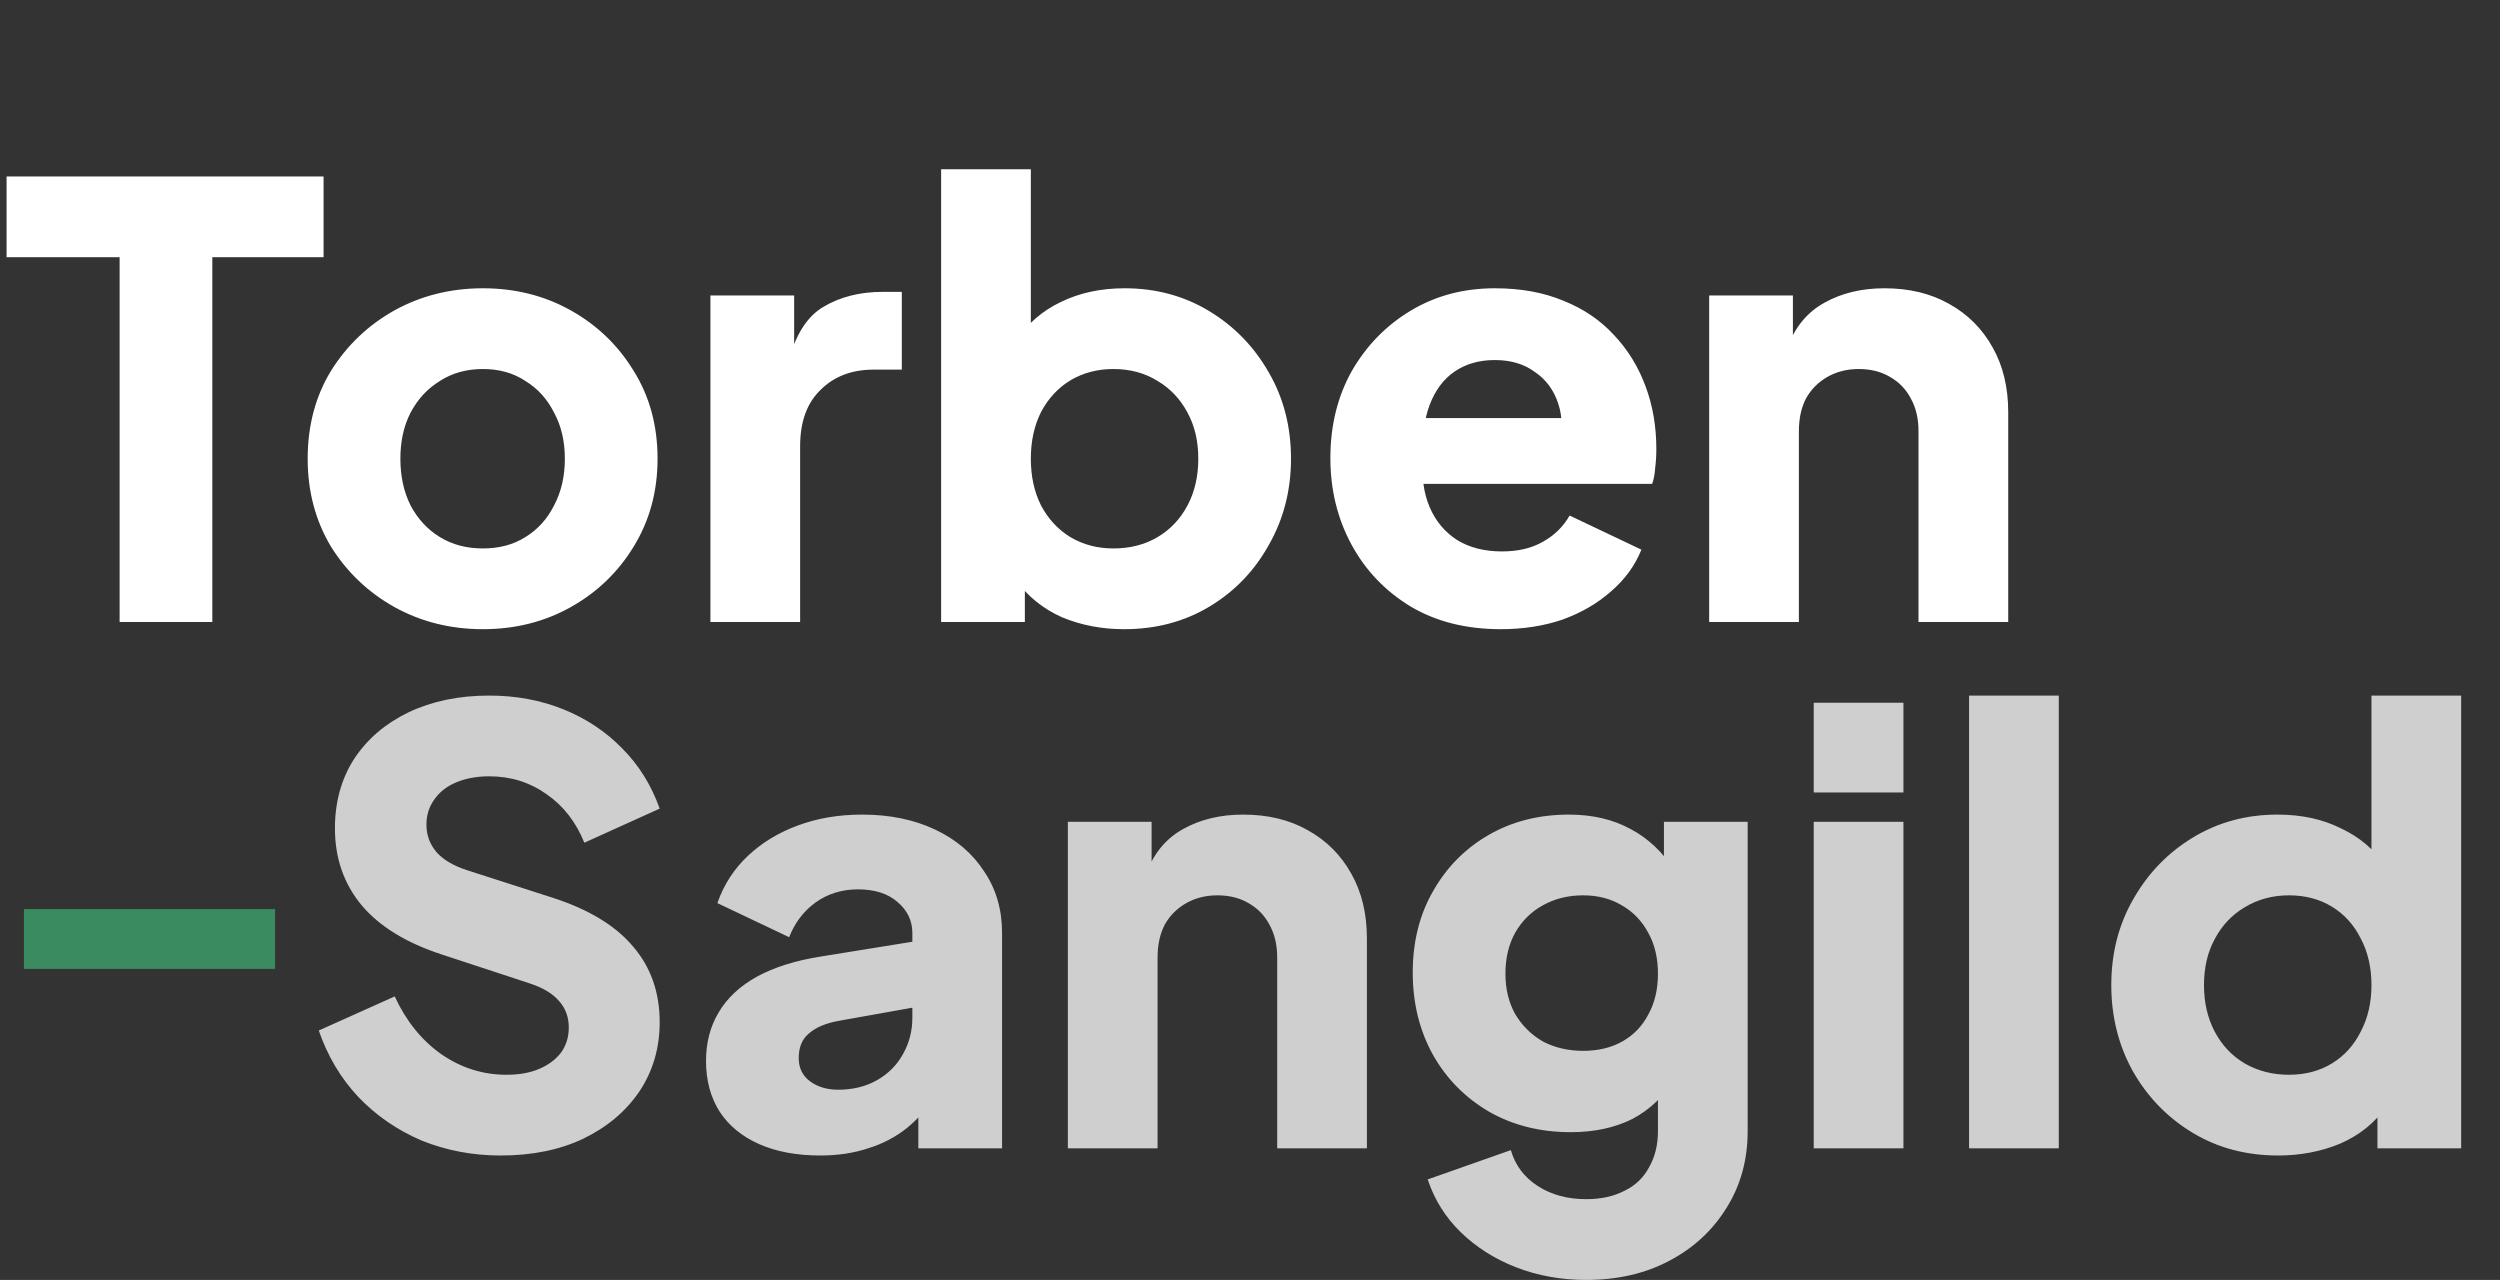
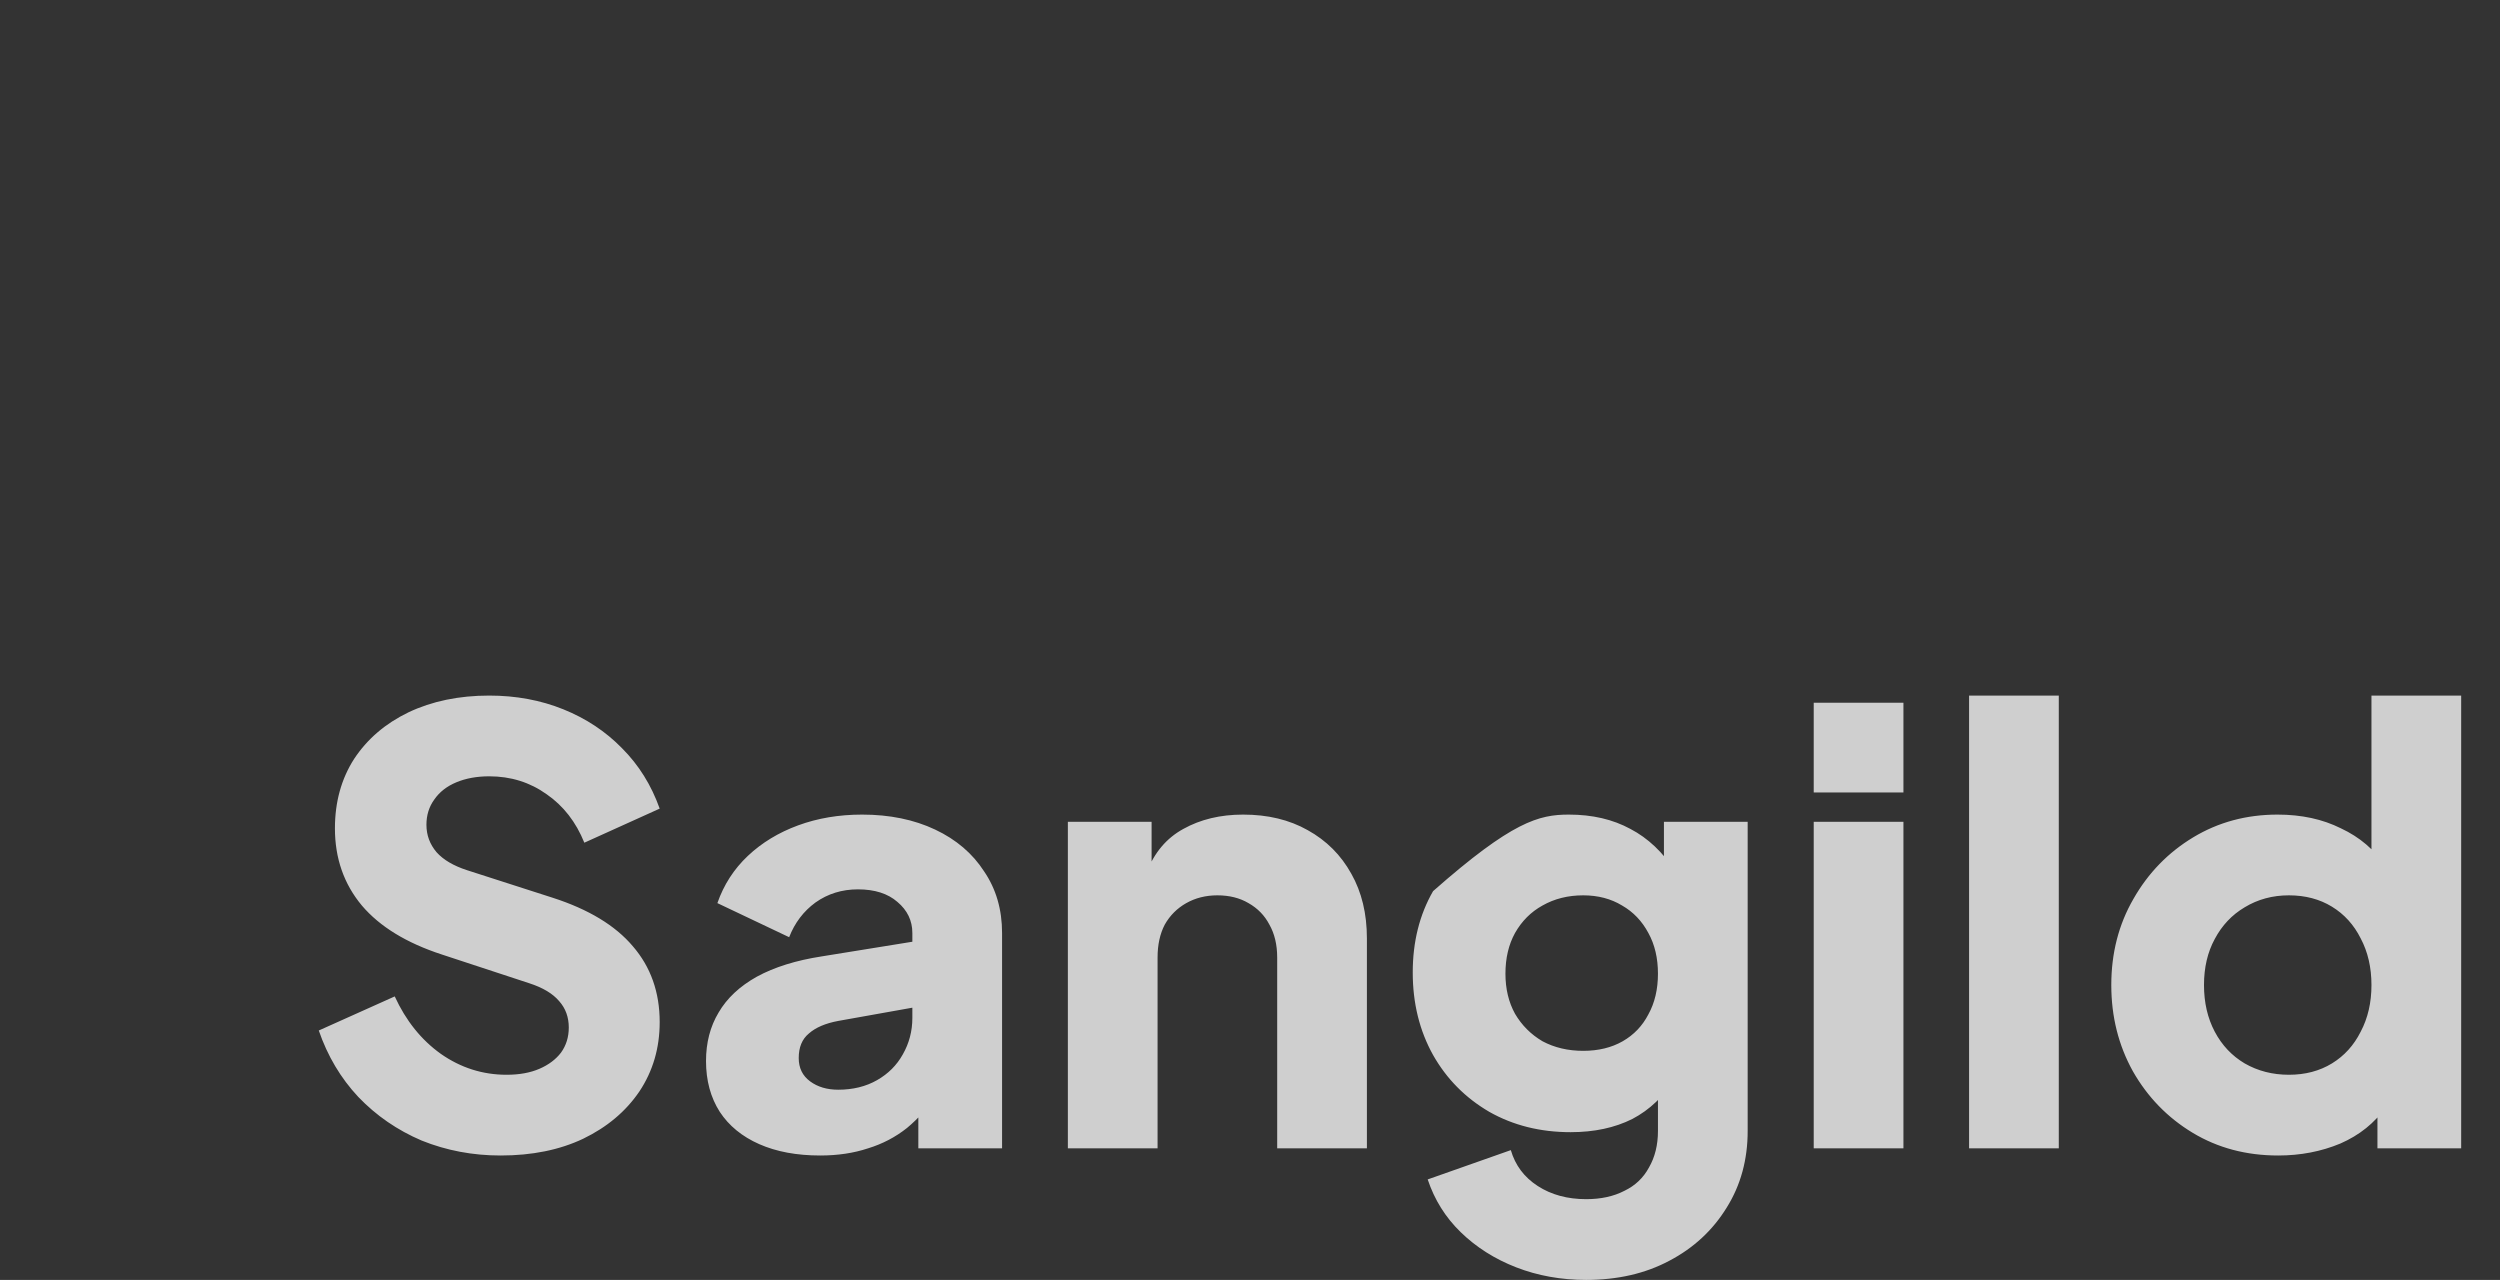
<svg xmlns="http://www.w3.org/2000/svg" width="209" height="107" viewBox="0 0 209 107" fill="none">
  <rect x="0" y="0" width="209" height="107" fill="#333333" stroke="none" />
-   <path opacity="0.85" d="M41.85 96.6C39.517 96.6 37.317 96.183 35.25 95.35C33.217 94.483 31.45 93.267 29.95 91.7C28.483 90.133 27.383 88.283 26.65 86.15L33 83.3C33.933 85.333 35.217 86.933 36.85 88.1C38.517 89.267 40.35 89.85 42.35 89.85C43.417 89.85 44.333 89.683 45.1 89.35C45.867 89.017 46.467 88.567 46.9 88C47.333 87.4 47.55 86.7 47.55 85.9C47.55 85.033 47.283 84.3 46.75 83.7C46.217 83.067 45.383 82.567 44.25 82.2L36.95 79.8C33.983 78.833 31.75 77.467 30.25 75.7C28.75 73.9 28 71.75 28 69.25C28 67.05 28.533 65.117 29.6 63.45C30.7 61.783 32.217 60.483 34.15 59.55C36.117 58.617 38.367 58.15 40.9 58.15C43.133 58.15 45.2 58.533 47.1 59.3C49 60.067 50.633 61.15 52 62.55C53.4 63.95 54.45 65.633 55.15 67.6L48.85 70.45C48.15 68.717 47.1 67.367 45.7 66.4C44.3 65.4 42.7 64.9 40.9 64.9C39.867 64.9 38.95 65.067 38.15 65.4C37.35 65.733 36.733 66.217 36.3 66.85C35.867 67.45 35.65 68.15 35.65 68.95C35.65 69.817 35.933 70.583 36.5 71.25C37.067 71.883 37.917 72.383 39.05 72.75L46.2 75.05C49.2 76.017 51.433 77.367 52.9 79.1C54.4 80.833 55.15 82.95 55.15 85.45C55.15 87.617 54.583 89.55 53.45 91.25C52.317 92.917 50.75 94.233 48.75 95.2C46.783 96.133 44.483 96.6 41.85 96.6ZM68.573 96.6C66.606 96.6 64.906 96.283 63.473 95.65C62.04 95.017 60.94 94.117 60.173 92.95C59.406 91.75 59.023 90.333 59.023 88.7C59.023 87.167 59.373 85.817 60.073 84.65C60.773 83.45 61.84 82.45 63.273 81.65C64.74 80.85 66.556 80.283 68.723 79.95L77.073 78.6V84.1L70.073 85.35C69.006 85.55 68.19 85.9 67.623 86.4C67.056 86.867 66.773 87.55 66.773 88.45C66.773 89.283 67.09 89.933 67.723 90.4C68.356 90.867 69.14 91.1 70.073 91.1C71.306 91.1 72.39 90.833 73.323 90.3C74.256 89.767 74.973 89.05 75.473 88.15C76.006 87.217 76.273 86.2 76.273 85.1V78C76.273 76.967 75.856 76.1 75.023 75.4C74.223 74.7 73.123 74.35 71.723 74.35C70.39 74.35 69.206 74.717 68.173 75.45C67.173 76.183 66.44 77.15 65.973 78.35L59.973 75.5C60.506 73.967 61.356 72.65 62.523 71.55C63.69 70.45 65.09 69.6 66.723 69C68.356 68.4 70.14 68.1 72.073 68.1C74.373 68.1 76.406 68.517 78.173 69.35C79.94 70.183 81.306 71.35 82.273 72.85C83.273 74.317 83.773 76.033 83.773 78V96H76.773V91.6L78.473 91.3C77.673 92.5 76.79 93.5 75.823 94.3C74.856 95.067 73.773 95.633 72.573 96C71.373 96.4 70.04 96.6 68.573 96.6ZM89.273 96V68.7H96.273V74.1L95.873 72.9C96.507 71.267 97.523 70.067 98.923 69.3C100.357 68.5 102.023 68.1 103.923 68.1C105.99 68.1 107.79 68.533 109.323 69.4C110.89 70.267 112.107 71.483 112.973 73.05C113.84 74.583 114.273 76.383 114.273 78.45V96H106.773V80.05C106.773 78.983 106.557 78.067 106.123 77.3C105.723 76.533 105.14 75.933 104.373 75.5C103.64 75.067 102.773 74.85 101.773 74.85C100.807 74.85 99.94 75.067 99.173 75.5C98.407 75.933 97.807 76.533 97.373 77.3C96.973 78.067 96.773 78.983 96.773 80.05V96H89.273ZM132.605 107C130.505 107 128.555 106.65 126.755 105.95C124.955 105.25 123.405 104.267 122.105 103C120.838 101.767 119.922 100.3 119.355 98.6L126.305 96.15C126.672 97.417 127.422 98.417 128.555 99.15C129.688 99.883 131.038 100.25 132.605 100.25C133.838 100.25 134.905 100.017 135.805 99.55C136.705 99.117 137.388 98.467 137.855 97.6C138.355 96.733 138.605 95.717 138.605 94.55V88.3L140.055 90.1C139.122 91.633 137.922 92.783 136.455 93.55C134.988 94.283 133.272 94.65 131.305 94.65C128.772 94.65 126.505 94.083 124.505 92.95C122.505 91.783 120.938 90.2 119.805 88.2C118.672 86.167 118.105 83.867 118.105 81.3C118.105 78.733 118.672 76.467 119.805 74.5C120.938 72.5 122.488 70.933 124.455 69.8C126.422 68.667 128.655 68.1 131.155 68.1C133.122 68.1 134.838 68.5 136.305 69.3C137.772 70.067 139.022 71.25 140.055 72.85L139.105 74.65V68.7H146.105V94.55C146.105 96.95 145.522 99.083 144.355 100.95C143.188 102.85 141.588 104.333 139.555 105.4C137.555 106.467 135.238 107 132.605 107ZM132.355 87.85C133.622 87.85 134.722 87.583 135.655 87.05C136.588 86.517 137.305 85.767 137.805 84.8C138.338 83.833 138.605 82.7 138.605 81.4C138.605 80.1 138.338 78.967 137.805 78C137.272 77 136.538 76.233 135.605 75.7C134.672 75.133 133.588 74.85 132.355 74.85C131.088 74.85 129.955 75.133 128.955 75.7C127.988 76.233 127.222 77 126.655 78C126.122 78.967 125.855 80.1 125.855 81.4C125.855 82.667 126.122 83.783 126.655 84.75C127.222 85.717 127.988 86.483 128.955 87.05C129.955 87.583 131.088 87.85 132.355 87.85ZM151.627 96V68.7H159.127V96H151.627ZM151.627 66.25V58.75H159.127V66.25H151.627ZM164.615 96V58.15H172.115V96H164.615ZM190.454 96.6C187.787 96.6 185.404 95.967 183.304 94.7C181.204 93.433 179.537 91.717 178.304 89.55C177.104 87.383 176.504 84.983 176.504 82.35C176.504 79.683 177.12 77.283 178.354 75.15C179.587 72.983 181.254 71.267 183.354 70C185.454 68.733 187.804 68.1 190.404 68.1C192.404 68.1 194.17 68.483 195.704 69.25C197.27 69.983 198.504 71.033 199.404 72.4L198.254 73.9V58.15H205.754V96H198.754V91L199.454 92.55C198.52 93.883 197.254 94.9 195.654 95.6C194.054 96.267 192.32 96.6 190.454 96.6ZM191.354 89.85C192.72 89.85 193.92 89.533 194.954 88.9C195.987 88.267 196.787 87.383 197.354 86.25C197.954 85.117 198.254 83.817 198.254 82.35C198.254 80.883 197.954 79.583 197.354 78.45C196.787 77.317 195.987 76.433 194.954 75.8C193.92 75.167 192.72 74.85 191.354 74.85C189.987 74.85 188.754 75.183 187.654 75.85C186.587 76.483 185.754 77.367 185.154 78.5C184.554 79.6 184.254 80.883 184.254 82.35C184.254 83.817 184.554 85.117 185.154 86.25C185.754 87.383 186.587 88.267 187.654 88.9C188.754 89.533 189.987 89.85 191.354 89.85Z" fill="white" fill-opacity="0.9" />
-   <path d="M10 52V21.5H0.55V14.75H27.05V21.5H17.75V52H10ZM40.372 52.6C37.672 52.6 35.206 51.983 32.972 50.75C30.772 49.517 29.006 47.833 27.672 45.7C26.372 43.533 25.722 41.083 25.722 38.35C25.722 35.583 26.372 33.133 27.672 31C29.006 28.867 30.772 27.183 32.972 25.95C35.206 24.717 37.672 24.1 40.372 24.1C43.072 24.1 45.522 24.717 47.722 25.95C49.922 27.183 51.672 28.867 52.972 31C54.306 33.133 54.972 35.583 54.972 38.35C54.972 41.083 54.306 43.533 52.972 45.7C51.672 47.833 49.922 49.517 47.722 50.75C45.522 51.983 43.072 52.6 40.372 52.6ZM40.372 45.85C41.739 45.85 42.922 45.533 43.922 44.9C44.956 44.267 45.756 43.383 46.322 42.25C46.922 41.117 47.222 39.817 47.222 38.35C47.222 36.883 46.922 35.6 46.322 34.5C45.756 33.367 44.956 32.483 43.922 31.85C42.922 31.183 41.739 30.85 40.372 30.85C39.006 30.85 37.806 31.183 36.772 31.85C35.739 32.483 34.922 33.367 34.322 34.5C33.756 35.6 33.472 36.883 33.472 38.35C33.472 39.817 33.756 41.117 34.322 42.25C34.922 43.383 35.739 44.267 36.772 44.9C37.806 45.533 39.006 45.85 40.372 45.85ZM59.391 52V24.7H66.391V31.25L65.891 30.3C66.491 28 67.474 26.45 68.841 25.65C70.241 24.817 71.891 24.4 73.791 24.4H75.391V30.9H73.041C71.207 30.9 69.724 31.467 68.591 32.6C67.457 33.7 66.891 35.267 66.891 37.3V52H59.391ZM93.978 52.6C92.111 52.6 90.378 52.267 88.778 51.6C87.211 50.9 85.944 49.883 84.978 48.55L85.678 47V52H78.678V14.15H86.178V29.9L85.028 28.4C85.928 27.033 87.144 25.983 88.678 25.25C90.244 24.483 92.028 24.1 94.028 24.1C96.628 24.1 98.978 24.733 101.078 26C103.178 27.267 104.844 28.983 106.078 31.15C107.311 33.283 107.928 35.683 107.928 38.35C107.928 40.983 107.311 43.383 106.078 45.55C104.878 47.717 103.228 49.433 101.128 50.7C99.028 51.967 96.644 52.6 93.978 52.6ZM93.078 45.85C94.478 45.85 95.711 45.533 96.778 44.9C97.844 44.267 98.678 43.383 99.278 42.25C99.878 41.117 100.178 39.817 100.178 38.35C100.178 36.883 99.878 35.6 99.278 34.5C98.678 33.367 97.844 32.483 96.778 31.85C95.711 31.183 94.478 30.85 93.078 30.85C91.744 30.85 90.544 31.167 89.478 31.8C88.444 32.433 87.628 33.317 87.028 34.45C86.461 35.583 86.178 36.883 86.178 38.35C86.178 39.817 86.461 41.117 87.028 42.25C87.628 43.383 88.444 44.267 89.478 44.9C90.544 45.533 91.744 45.85 93.078 45.85ZM125.47 52.6C122.57 52.6 120.054 51.967 117.92 50.7C115.787 49.4 114.137 47.667 112.97 45.5C111.804 43.333 111.22 40.933 111.22 38.3C111.22 35.567 111.82 33.133 113.02 31C114.254 28.867 115.904 27.183 117.97 25.95C120.037 24.717 122.37 24.1 124.97 24.1C127.137 24.1 129.054 24.45 130.72 25.15C132.387 25.817 133.787 26.767 134.92 28C136.087 29.233 136.97 30.667 137.57 32.3C138.17 33.9 138.47 35.65 138.47 37.55C138.47 38.083 138.437 38.617 138.37 39.15C138.337 39.65 138.254 40.083 138.12 40.45H117.67V34.95H133.87L130.32 37.55C130.654 36.117 130.637 34.85 130.27 33.75C129.904 32.617 129.254 31.733 128.32 31.1C127.42 30.433 126.304 30.1 124.97 30.1C123.67 30.1 122.554 30.417 121.62 31.05C120.687 31.683 119.987 32.617 119.52 33.85C119.054 35.083 118.87 36.583 118.97 38.35C118.837 39.883 119.02 41.233 119.52 42.4C120.02 43.567 120.787 44.483 121.82 45.15C122.854 45.783 124.104 46.1 125.57 46.1C126.904 46.1 128.037 45.833 128.97 45.3C129.937 44.767 130.687 44.033 131.22 43.1L137.22 45.95C136.687 47.283 135.837 48.45 134.67 49.45C133.537 50.45 132.187 51.233 130.62 51.8C129.054 52.333 127.337 52.6 125.47 52.6ZM142.887 52V24.7H149.887V30.1L149.487 28.9C150.12 27.267 151.137 26.067 152.537 25.3C153.97 24.5 155.637 24.1 157.537 24.1C159.603 24.1 161.403 24.533 162.937 25.4C164.503 26.267 165.72 27.483 166.587 29.05C167.453 30.583 167.887 32.383 167.887 34.45V52H160.387V36.05C160.387 34.983 160.17 34.067 159.737 33.3C159.337 32.533 158.753 31.933 157.987 31.5C157.253 31.067 156.387 30.85 155.387 30.85C154.42 30.85 153.553 31.067 152.787 31.5C152.02 31.933 151.42 32.533 150.987 33.3C150.587 34.067 150.387 34.983 150.387 36.05V52H142.887Z" fill="white" />
-   <rect x="2" y="76" width="21" height="5" fill="#3A8B5F" />
+   <path opacity="0.85" d="M41.85 96.6C39.517 96.6 37.317 96.183 35.25 95.35C33.217 94.483 31.45 93.267 29.95 91.7C28.483 90.133 27.383 88.283 26.65 86.15L33 83.3C33.933 85.333 35.217 86.933 36.85 88.1C38.517 89.267 40.35 89.85 42.35 89.85C43.417 89.85 44.333 89.683 45.1 89.35C45.867 89.017 46.467 88.567 46.9 88C47.333 87.4 47.55 86.7 47.55 85.9C47.55 85.033 47.283 84.3 46.75 83.7C46.217 83.067 45.383 82.567 44.25 82.2L36.95 79.8C33.983 78.833 31.75 77.467 30.25 75.7C28.75 73.9 28 71.75 28 69.25C28 67.05 28.533 65.117 29.6 63.45C30.7 61.783 32.217 60.483 34.15 59.55C36.117 58.617 38.367 58.15 40.9 58.15C43.133 58.15 45.2 58.533 47.1 59.3C49 60.067 50.633 61.15 52 62.55C53.4 63.95 54.45 65.633 55.15 67.6L48.85 70.45C48.15 68.717 47.1 67.367 45.7 66.4C44.3 65.4 42.7 64.9 40.9 64.9C39.867 64.9 38.95 65.067 38.15 65.4C37.35 65.733 36.733 66.217 36.3 66.85C35.867 67.45 35.65 68.15 35.65 68.95C35.65 69.817 35.933 70.583 36.5 71.25C37.067 71.883 37.917 72.383 39.05 72.75L46.2 75.05C49.2 76.017 51.433 77.367 52.9 79.1C54.4 80.833 55.15 82.95 55.15 85.45C55.15 87.617 54.583 89.55 53.45 91.25C52.317 92.917 50.75 94.233 48.75 95.2C46.783 96.133 44.483 96.6 41.85 96.6ZM68.573 96.6C66.606 96.6 64.906 96.283 63.473 95.65C62.04 95.017 60.94 94.117 60.173 92.95C59.406 91.75 59.023 90.333 59.023 88.7C59.023 87.167 59.373 85.817 60.073 84.65C60.773 83.45 61.84 82.45 63.273 81.65C64.74 80.85 66.556 80.283 68.723 79.95L77.073 78.6V84.1L70.073 85.35C69.006 85.55 68.19 85.9 67.623 86.4C67.056 86.867 66.773 87.55 66.773 88.45C66.773 89.283 67.09 89.933 67.723 90.4C68.356 90.867 69.14 91.1 70.073 91.1C71.306 91.1 72.39 90.833 73.323 90.3C74.256 89.767 74.973 89.05 75.473 88.15C76.006 87.217 76.273 86.2 76.273 85.1V78C76.273 76.967 75.856 76.1 75.023 75.4C74.223 74.7 73.123 74.35 71.723 74.35C70.39 74.35 69.206 74.717 68.173 75.45C67.173 76.183 66.44 77.15 65.973 78.35L59.973 75.5C60.506 73.967 61.356 72.65 62.523 71.55C63.69 70.45 65.09 69.6 66.723 69C68.356 68.4 70.14 68.1 72.073 68.1C74.373 68.1 76.406 68.517 78.173 69.35C79.94 70.183 81.306 71.35 82.273 72.85C83.273 74.317 83.773 76.033 83.773 78V96H76.773V91.6L78.473 91.3C77.673 92.5 76.79 93.5 75.823 94.3C74.856 95.067 73.773 95.633 72.573 96C71.373 96.4 70.04 96.6 68.573 96.6ZM89.273 96V68.7H96.273V74.1L95.873 72.9C96.507 71.267 97.523 70.067 98.923 69.3C100.357 68.5 102.023 68.1 103.923 68.1C105.99 68.1 107.79 68.533 109.323 69.4C110.89 70.267 112.107 71.483 112.973 73.05C113.84 74.583 114.273 76.383 114.273 78.45V96H106.773V80.05C106.773 78.983 106.557 78.067 106.123 77.3C105.723 76.533 105.14 75.933 104.373 75.5C103.64 75.067 102.773 74.85 101.773 74.85C100.807 74.85 99.94 75.067 99.173 75.5C98.407 75.933 97.807 76.533 97.373 77.3C96.973 78.067 96.773 78.983 96.773 80.05V96H89.273ZM132.605 107C130.505 107 128.555 106.65 126.755 105.95C124.955 105.25 123.405 104.267 122.105 103C120.838 101.767 119.922 100.3 119.355 98.6L126.305 96.15C126.672 97.417 127.422 98.417 128.555 99.15C129.688 99.883 131.038 100.25 132.605 100.25C133.838 100.25 134.905 100.017 135.805 99.55C136.705 99.117 137.388 98.467 137.855 97.6C138.355 96.733 138.605 95.717 138.605 94.55V88.3L140.055 90.1C139.122 91.633 137.922 92.783 136.455 93.55C134.988 94.283 133.272 94.65 131.305 94.65C128.772 94.65 126.505 94.083 124.505 92.95C122.505 91.783 120.938 90.2 119.805 88.2C118.672 86.167 118.105 83.867 118.105 81.3C118.105 78.733 118.672 76.467 119.805 74.5C126.422 68.667 128.655 68.1 131.155 68.1C133.122 68.1 134.838 68.5 136.305 69.3C137.772 70.067 139.022 71.25 140.055 72.85L139.105 74.65V68.7H146.105V94.55C146.105 96.95 145.522 99.083 144.355 100.95C143.188 102.85 141.588 104.333 139.555 105.4C137.555 106.467 135.238 107 132.605 107ZM132.355 87.85C133.622 87.85 134.722 87.583 135.655 87.05C136.588 86.517 137.305 85.767 137.805 84.8C138.338 83.833 138.605 82.7 138.605 81.4C138.605 80.1 138.338 78.967 137.805 78C137.272 77 136.538 76.233 135.605 75.7C134.672 75.133 133.588 74.85 132.355 74.85C131.088 74.85 129.955 75.133 128.955 75.7C127.988 76.233 127.222 77 126.655 78C126.122 78.967 125.855 80.1 125.855 81.4C125.855 82.667 126.122 83.783 126.655 84.75C127.222 85.717 127.988 86.483 128.955 87.05C129.955 87.583 131.088 87.85 132.355 87.85ZM151.627 96V68.7H159.127V96H151.627ZM151.627 66.25V58.75H159.127V66.25H151.627ZM164.615 96V58.15H172.115V96H164.615ZM190.454 96.6C187.787 96.6 185.404 95.967 183.304 94.7C181.204 93.433 179.537 91.717 178.304 89.55C177.104 87.383 176.504 84.983 176.504 82.35C176.504 79.683 177.12 77.283 178.354 75.15C179.587 72.983 181.254 71.267 183.354 70C185.454 68.733 187.804 68.1 190.404 68.1C192.404 68.1 194.17 68.483 195.704 69.25C197.27 69.983 198.504 71.033 199.404 72.4L198.254 73.9V58.15H205.754V96H198.754V91L199.454 92.55C198.52 93.883 197.254 94.9 195.654 95.6C194.054 96.267 192.32 96.6 190.454 96.6ZM191.354 89.85C192.72 89.85 193.92 89.533 194.954 88.9C195.987 88.267 196.787 87.383 197.354 86.25C197.954 85.117 198.254 83.817 198.254 82.35C198.254 80.883 197.954 79.583 197.354 78.45C196.787 77.317 195.987 76.433 194.954 75.8C193.92 75.167 192.72 74.85 191.354 74.85C189.987 74.85 188.754 75.183 187.654 75.85C186.587 76.483 185.754 77.367 185.154 78.5C184.554 79.6 184.254 80.883 184.254 82.35C184.254 83.817 184.554 85.117 185.154 86.25C185.754 87.383 186.587 88.267 187.654 88.9C188.754 89.533 189.987 89.85 191.354 89.85Z" fill="white" fill-opacity="0.9" />
</svg>